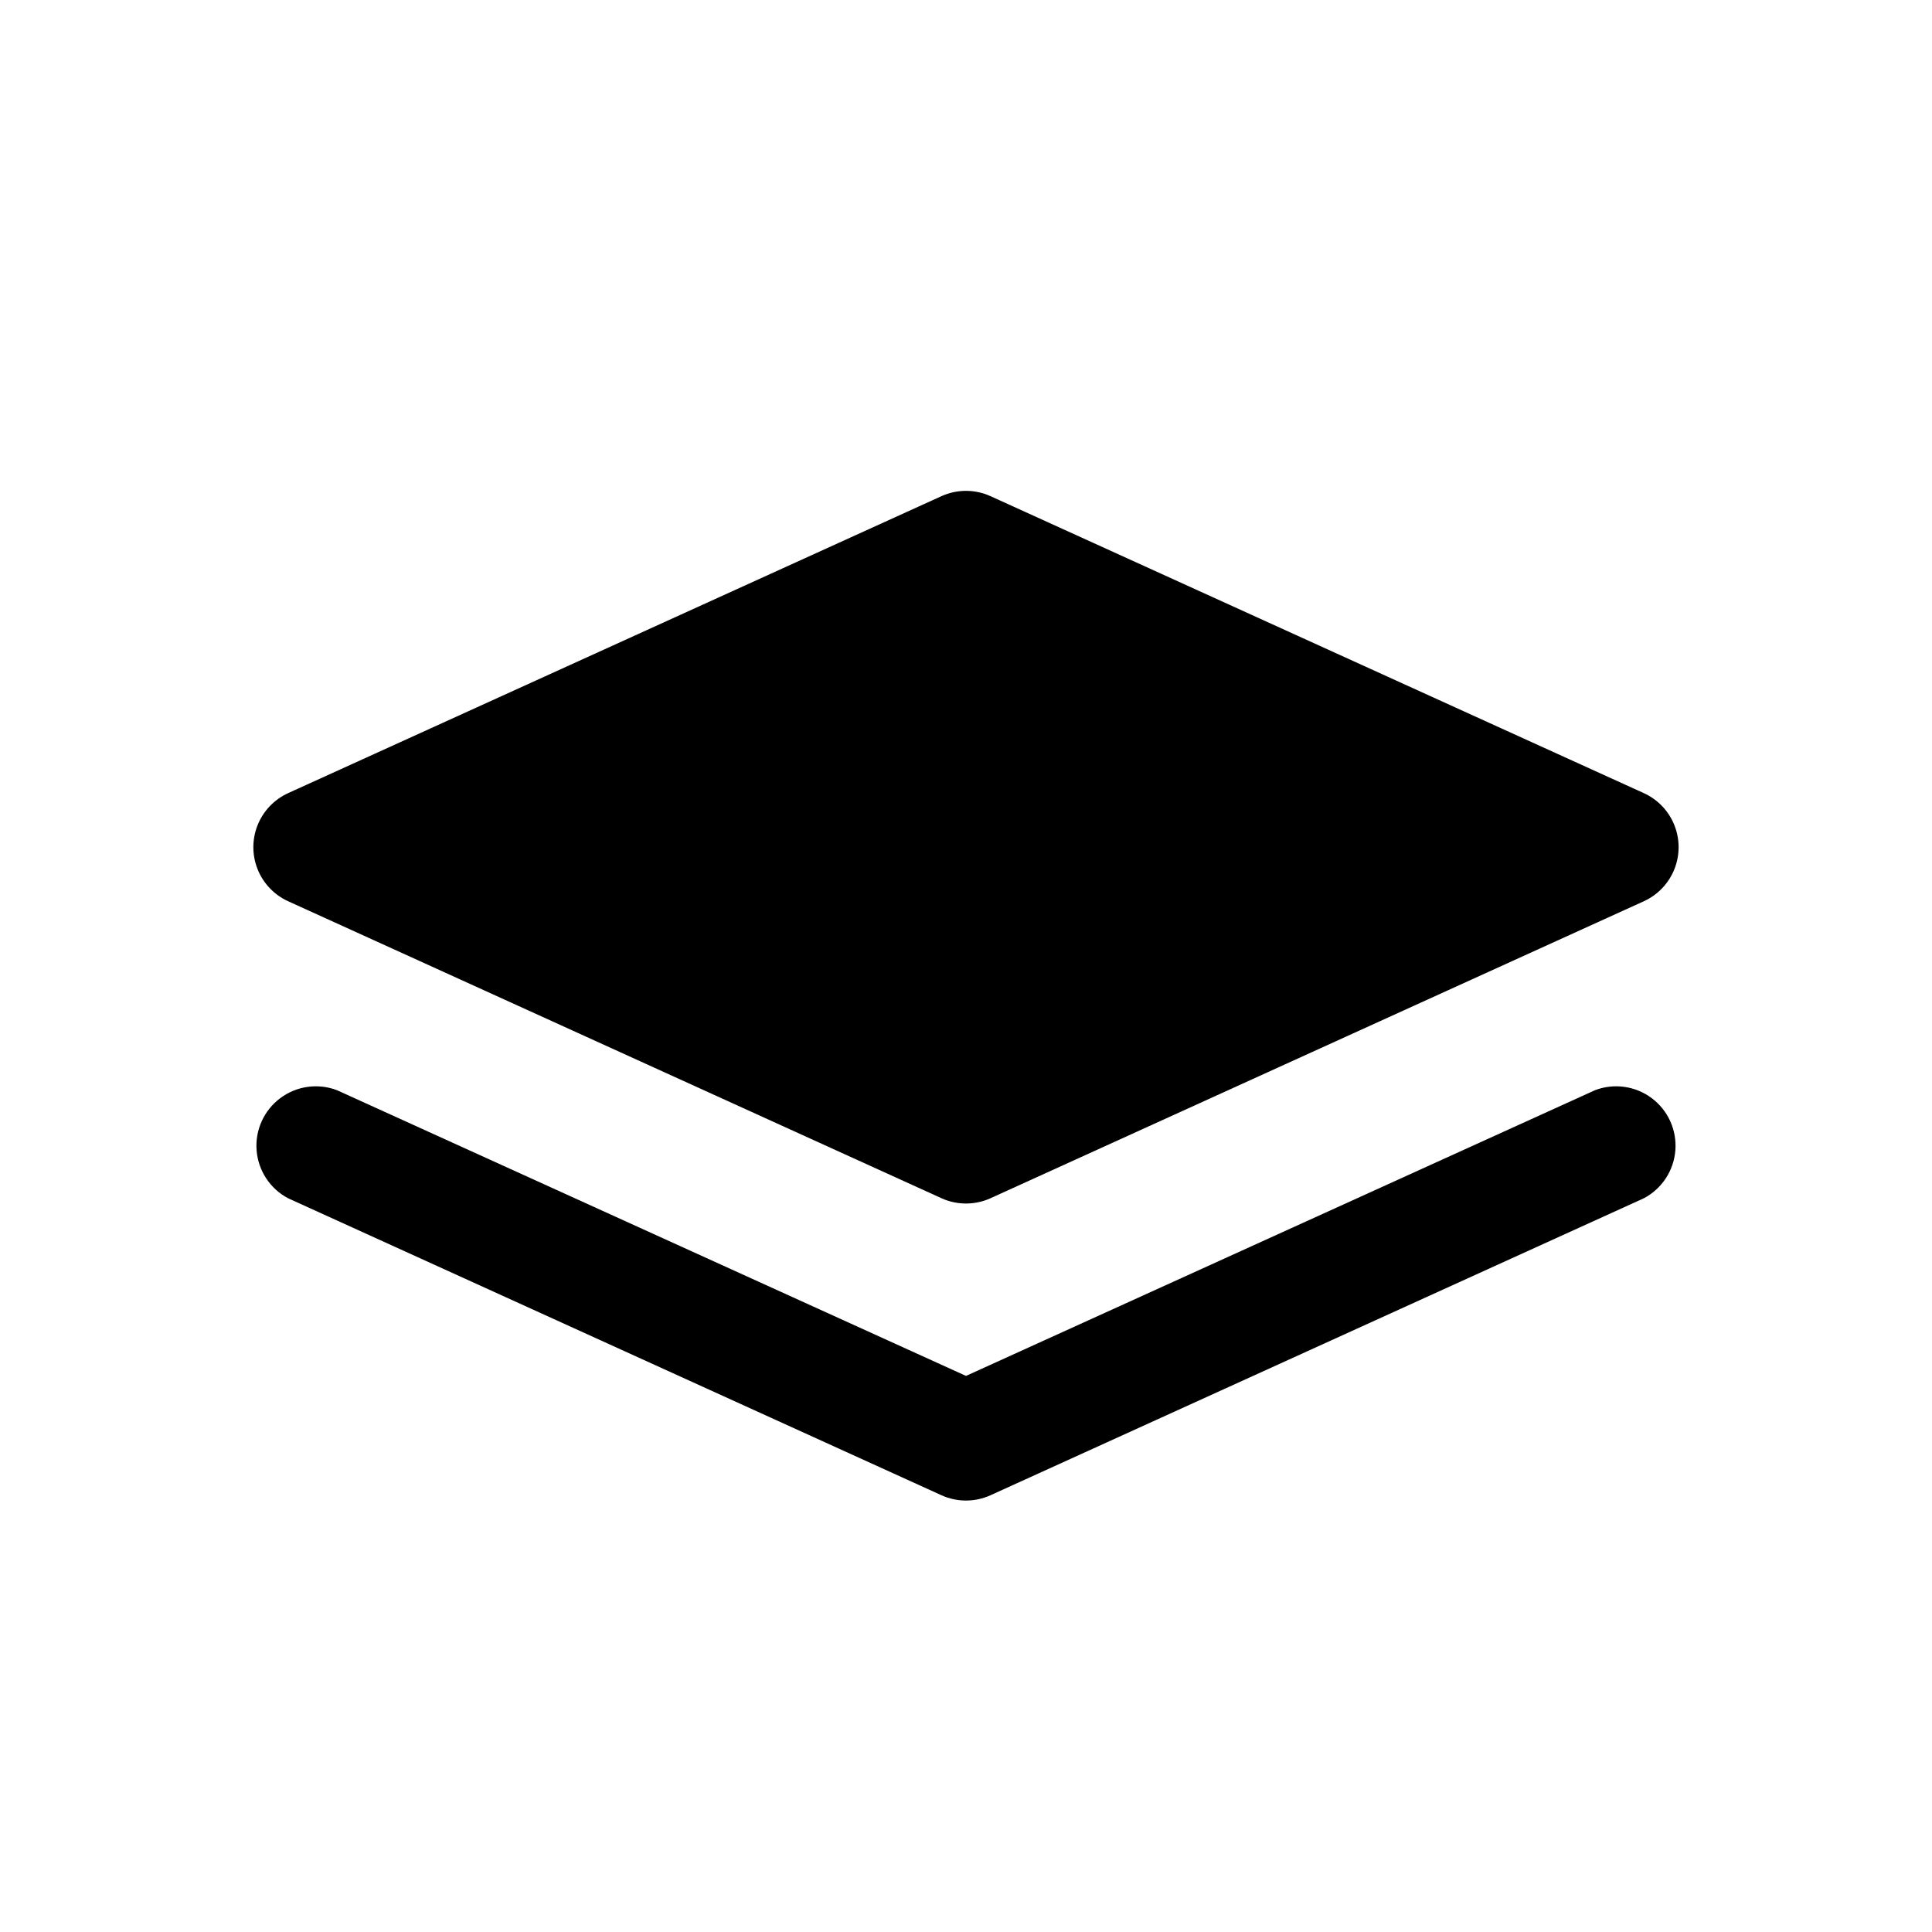
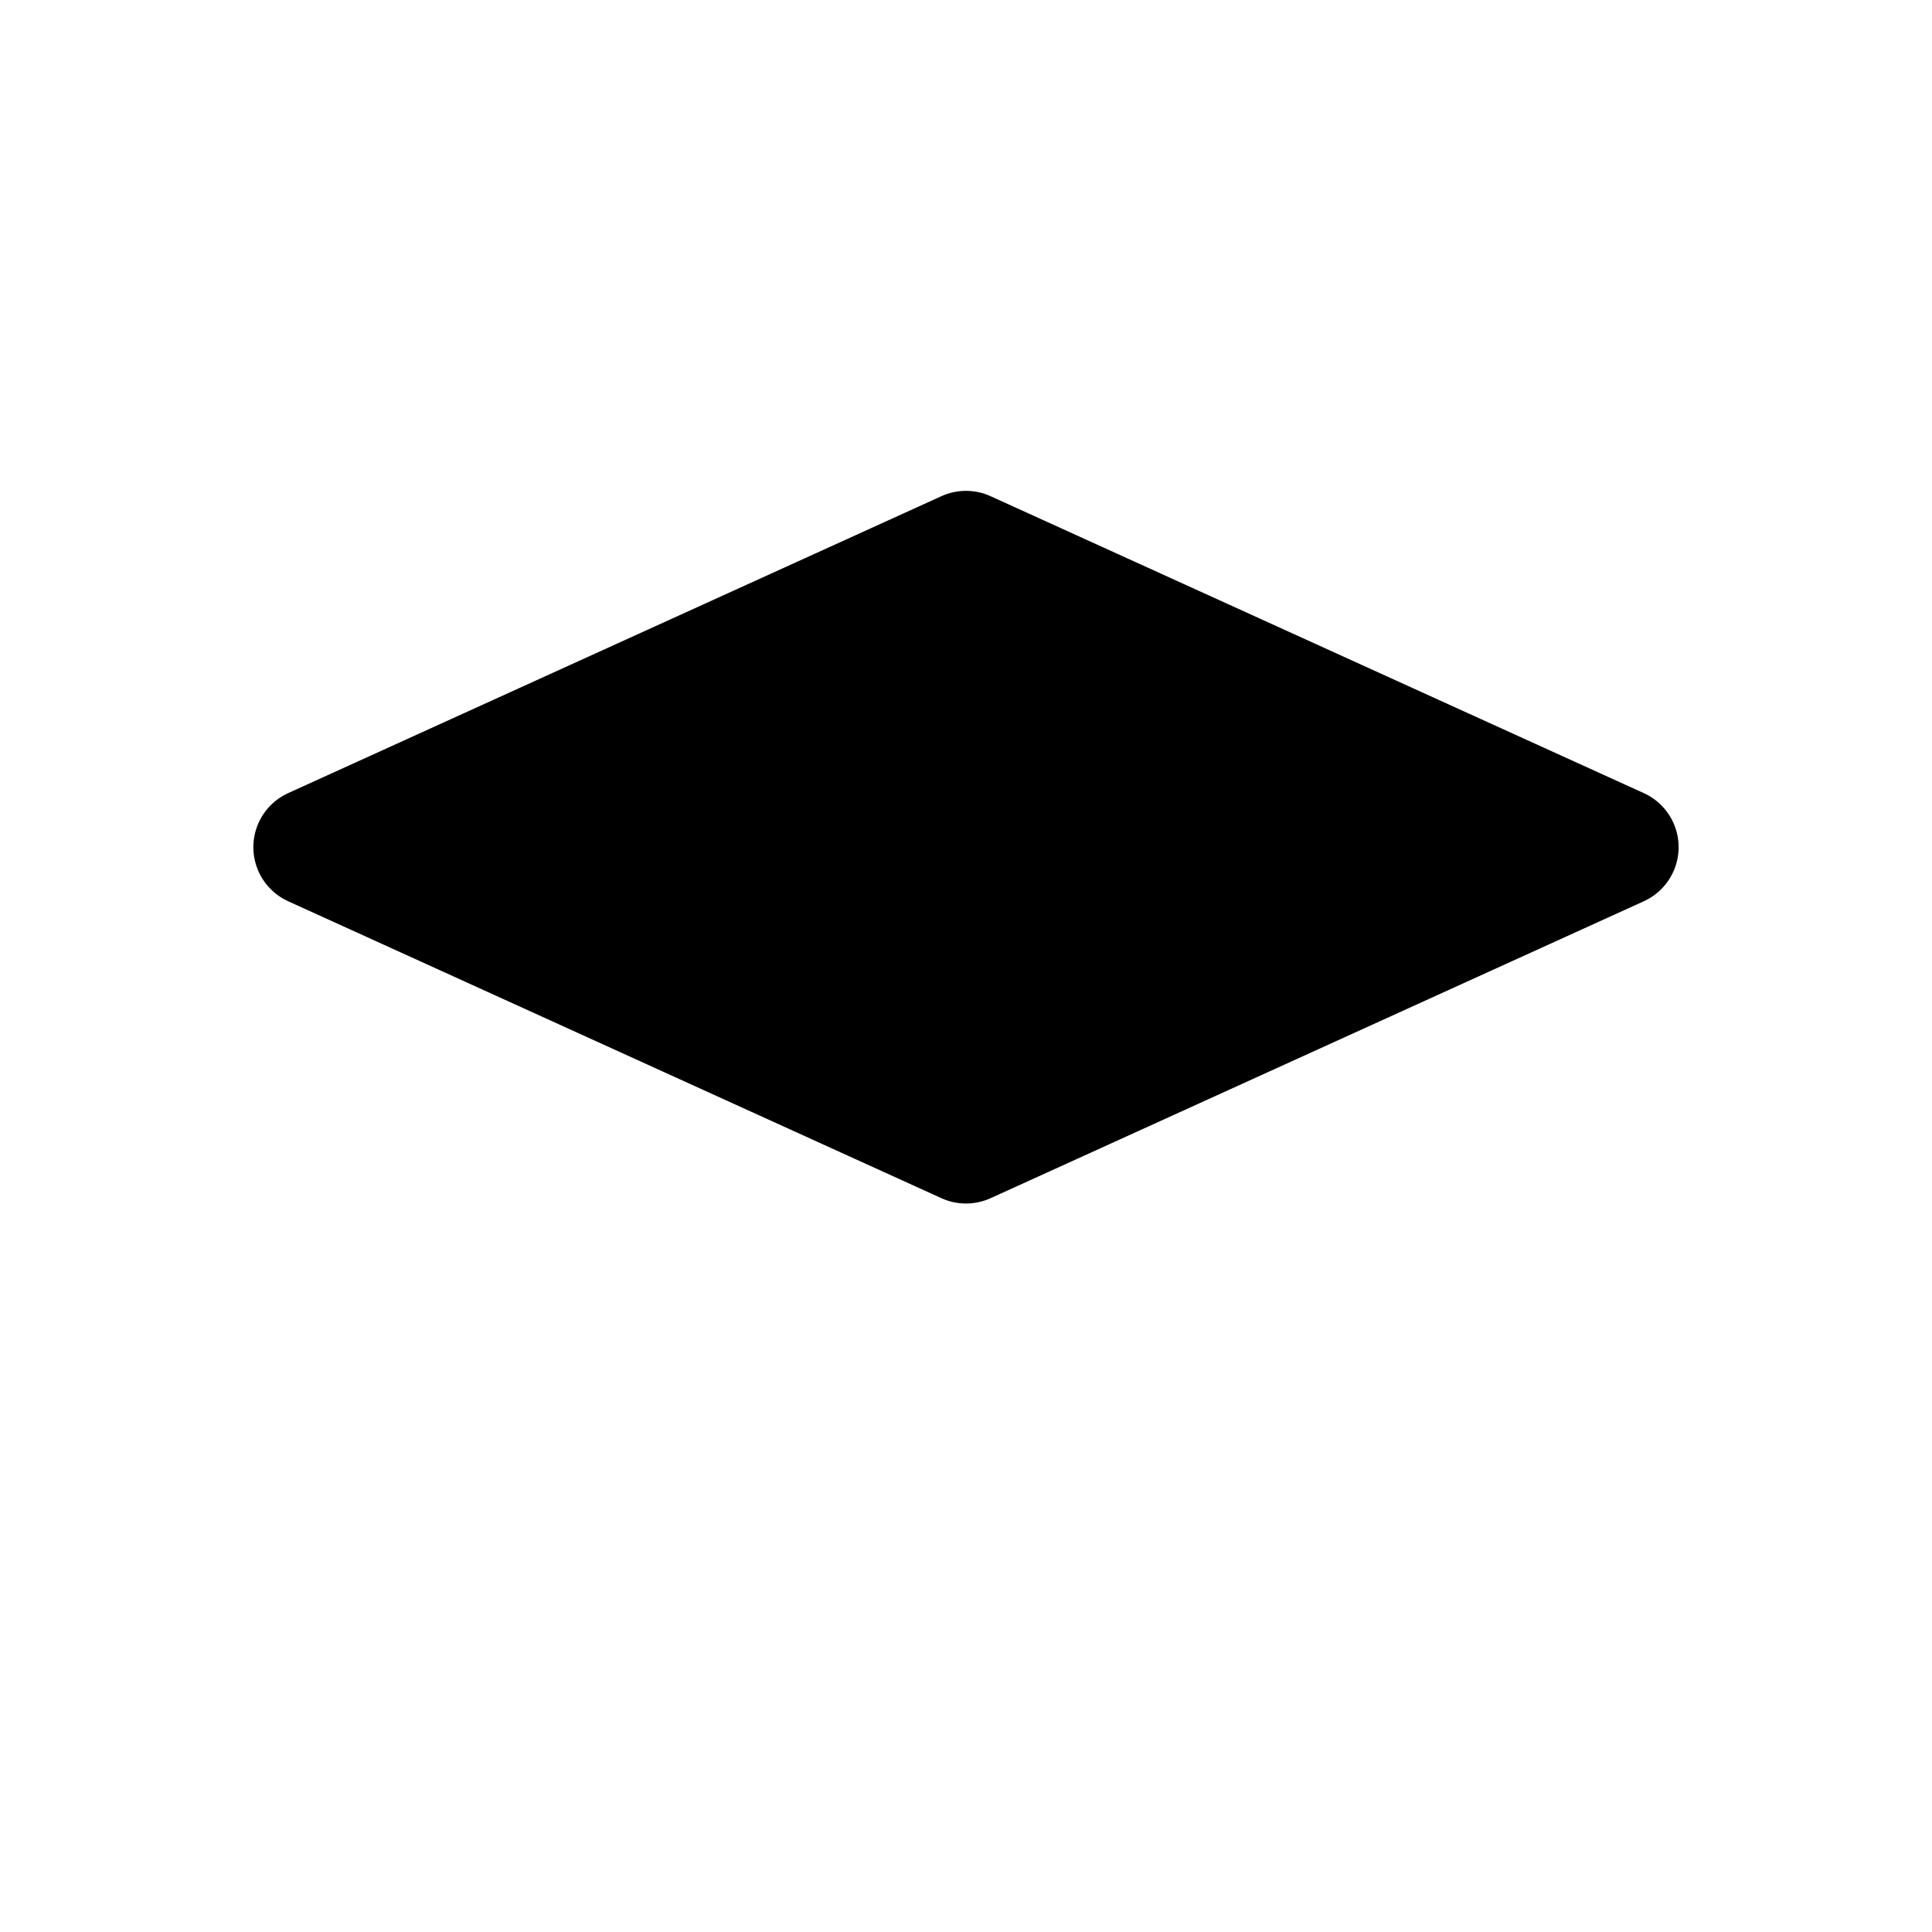
<svg xmlns="http://www.w3.org/2000/svg" fill="#000000" width="800px" height="800px" version="1.1" viewBox="144 144 512 512">
  <g>
    <path d="m220.36 382.84 173.18 78.719v0.004c4.106 1.844 8.805 1.844 12.91 0l173.18-78.719v-0.004c3.688-1.676 6.582-4.711 8.09-8.469 1.504-3.758 1.504-7.953 0-11.711-1.508-3.762-4.402-6.793-8.09-8.473l-173.18-78.719c-4.106-1.848-8.805-1.848-12.91 0l-173.18 78.719c-3.684 1.68-6.582 4.711-8.086 8.473-1.508 3.758-1.508 7.953 0 11.711 1.504 3.758 4.402 6.793 8.086 8.469z" />
-     <path d="m566.73 432.9-166.73 75.73-166.73-75.73c-5.047-1.906-10.715-1.102-15.027 2.141-4.312 3.242-6.668 8.465-6.238 13.84 0.43 5.379 3.582 10.16 8.355 12.676l173.18 78.719c4.106 1.848 8.805 1.848 12.91 0l173.18-78.719c4.773-2.516 7.926-7.297 8.355-12.676 0.43-5.375-1.922-10.598-6.234-13.84-4.312-3.242-9.984-4.047-15.031-2.141z" />
  </g>
</svg>